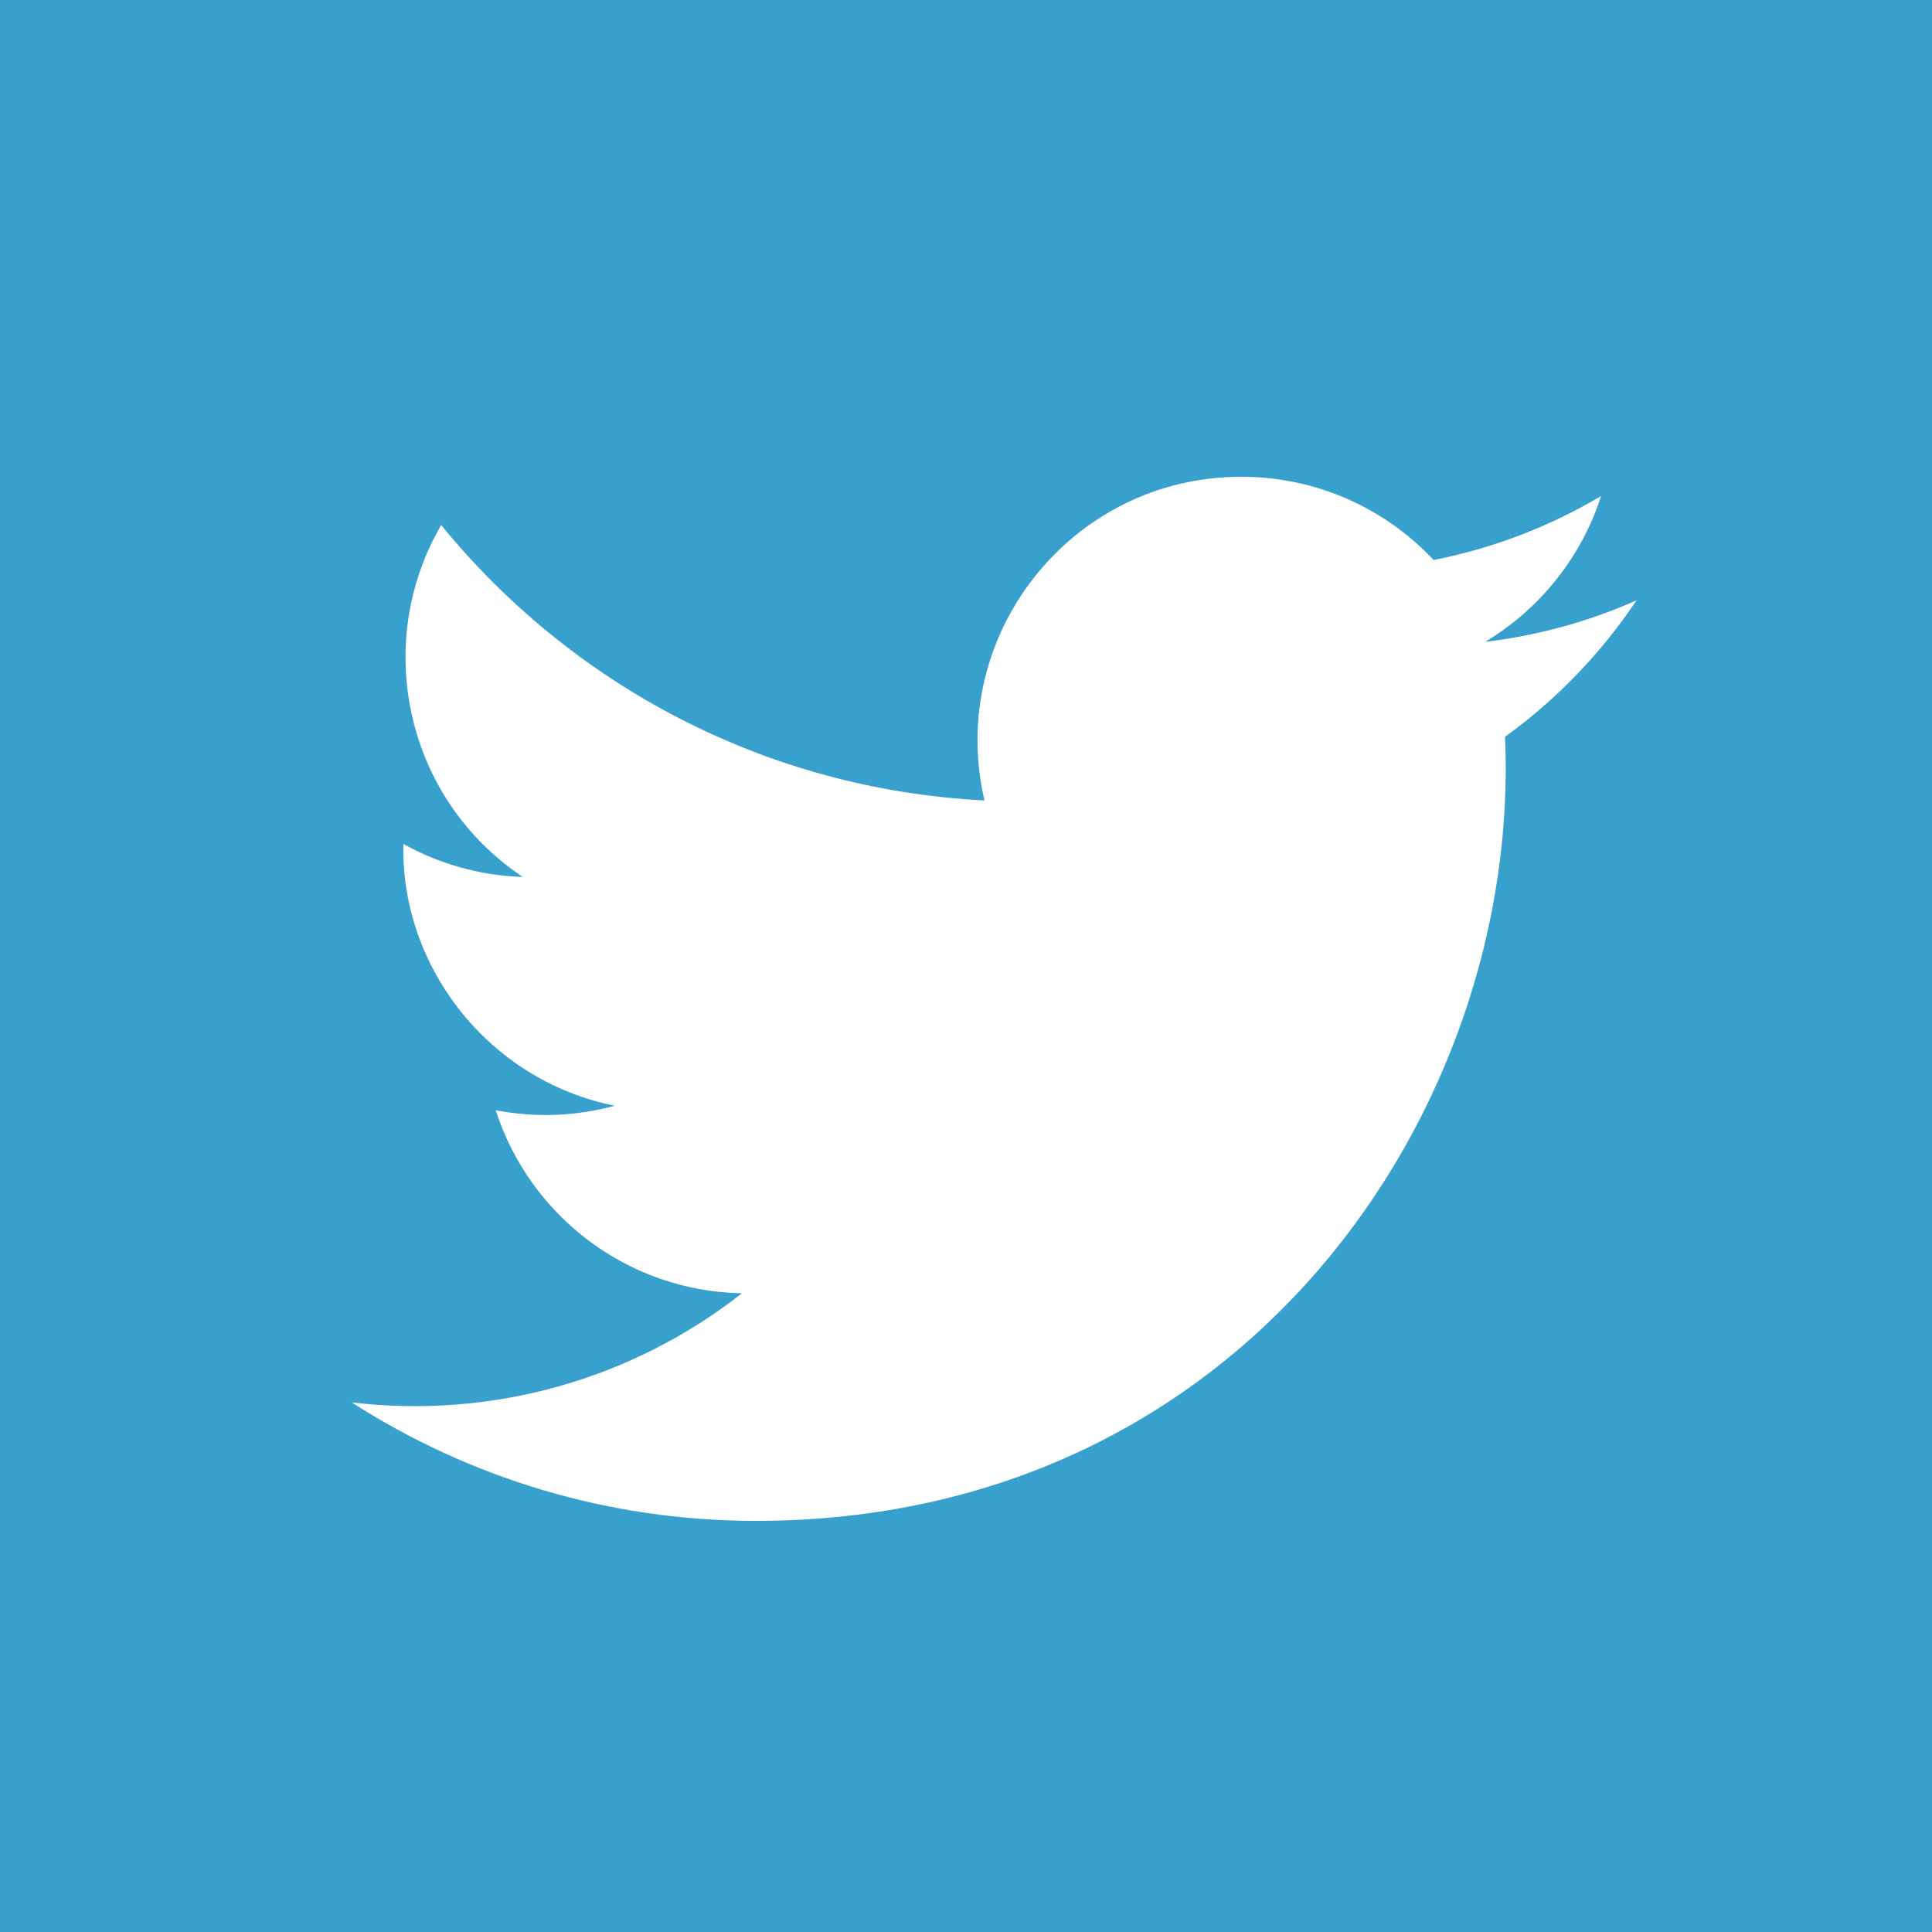
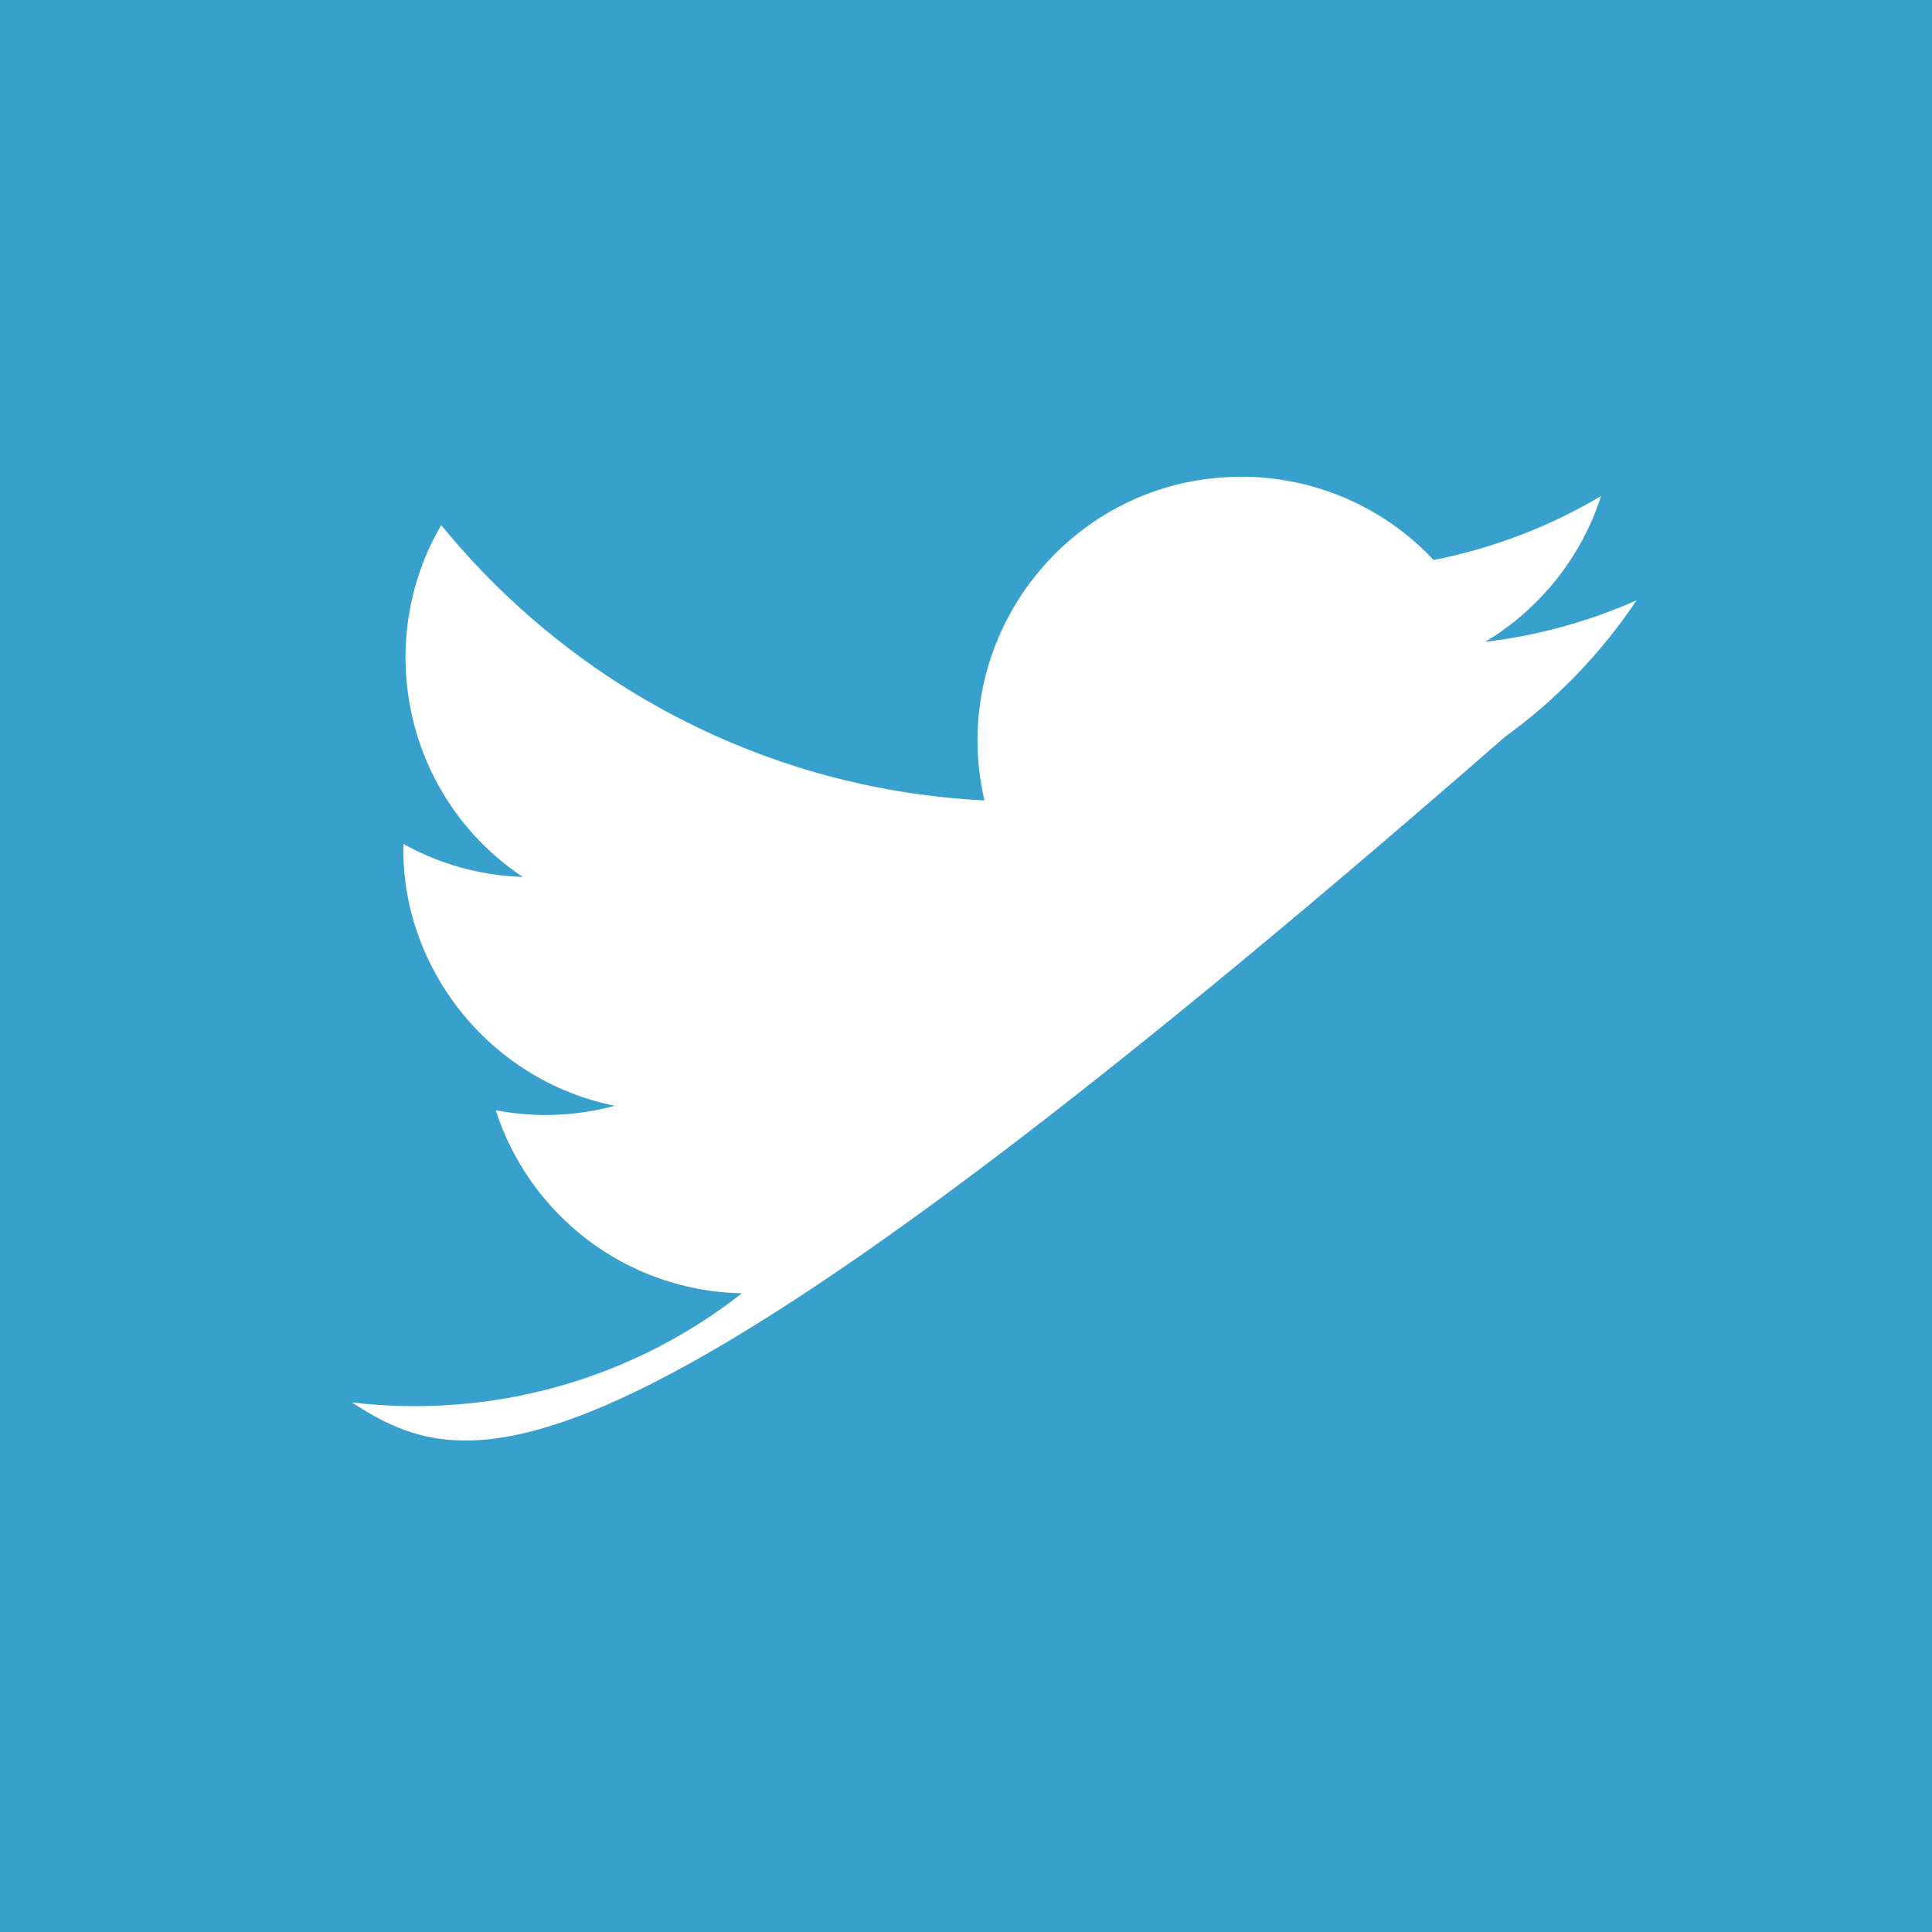
<svg xmlns="http://www.w3.org/2000/svg" width="30px" height="30px" viewBox="0 0 30 30" version="1.1">
  <title>button/SM/TW</title>
  <desc>Created with Sketch.</desc>
  <g id="Desktop" stroke="none" stroke-width="1" fill="none" fill-rule="evenodd">
    <g id="Desktop---02---KPMG.ie---SCP---Job-Detail" transform="translate(-1007, -398)" fill="#38A0CD" fill-rule="nonzero">
      <g id="aside" transform="translate(966, 301)">
        <g id="share" transform="translate(1, 70)">
-           <path d="M40,27 L40,57 L70,57 L70,27 L40,27 Z M63.37,38.441 C63.628,44.198 59.335,50.616 51.736,50.616 C49.425,50.616 47.273,49.939 45.462,48.777 C47.633,49.033 49.801,48.431 51.521,47.082 C49.73,47.049 48.219,45.866 47.698,44.24 C48.339,44.363 48.97,44.327 49.546,44.17 C47.578,43.774 46.219,42.001 46.264,40.105 C46.815,40.412 47.446,40.596 48.117,40.617 C46.295,39.399 45.779,36.992 46.851,35.153 C48.869,37.629 51.885,39.258 55.287,39.429 C54.69,36.869 56.632,34.403 59.274,34.403 C60.451,34.403 61.515,34.9 62.262,35.696 C63.194,35.512 64.07,35.172 64.861,34.703 C64.555,35.658 63.906,36.46 63.061,36.967 C63.889,36.868 64.678,36.648 65.412,36.322 C64.863,37.143 64.169,37.864 63.37,38.441 Z" id="button/SM/TW" />
+           <path d="M40,27 L40,57 L70,57 L70,27 L40,27 Z M63.37,38.441 C49.425,50.616 47.273,49.939 45.462,48.777 C47.633,49.033 49.801,48.431 51.521,47.082 C49.73,47.049 48.219,45.866 47.698,44.24 C48.339,44.363 48.97,44.327 49.546,44.17 C47.578,43.774 46.219,42.001 46.264,40.105 C46.815,40.412 47.446,40.596 48.117,40.617 C46.295,39.399 45.779,36.992 46.851,35.153 C48.869,37.629 51.885,39.258 55.287,39.429 C54.69,36.869 56.632,34.403 59.274,34.403 C60.451,34.403 61.515,34.9 62.262,35.696 C63.194,35.512 64.07,35.172 64.861,34.703 C64.555,35.658 63.906,36.46 63.061,36.967 C63.889,36.868 64.678,36.648 65.412,36.322 C64.863,37.143 64.169,37.864 63.37,38.441 Z" id="button/SM/TW" />
        </g>
      </g>
    </g>
  </g>
</svg>